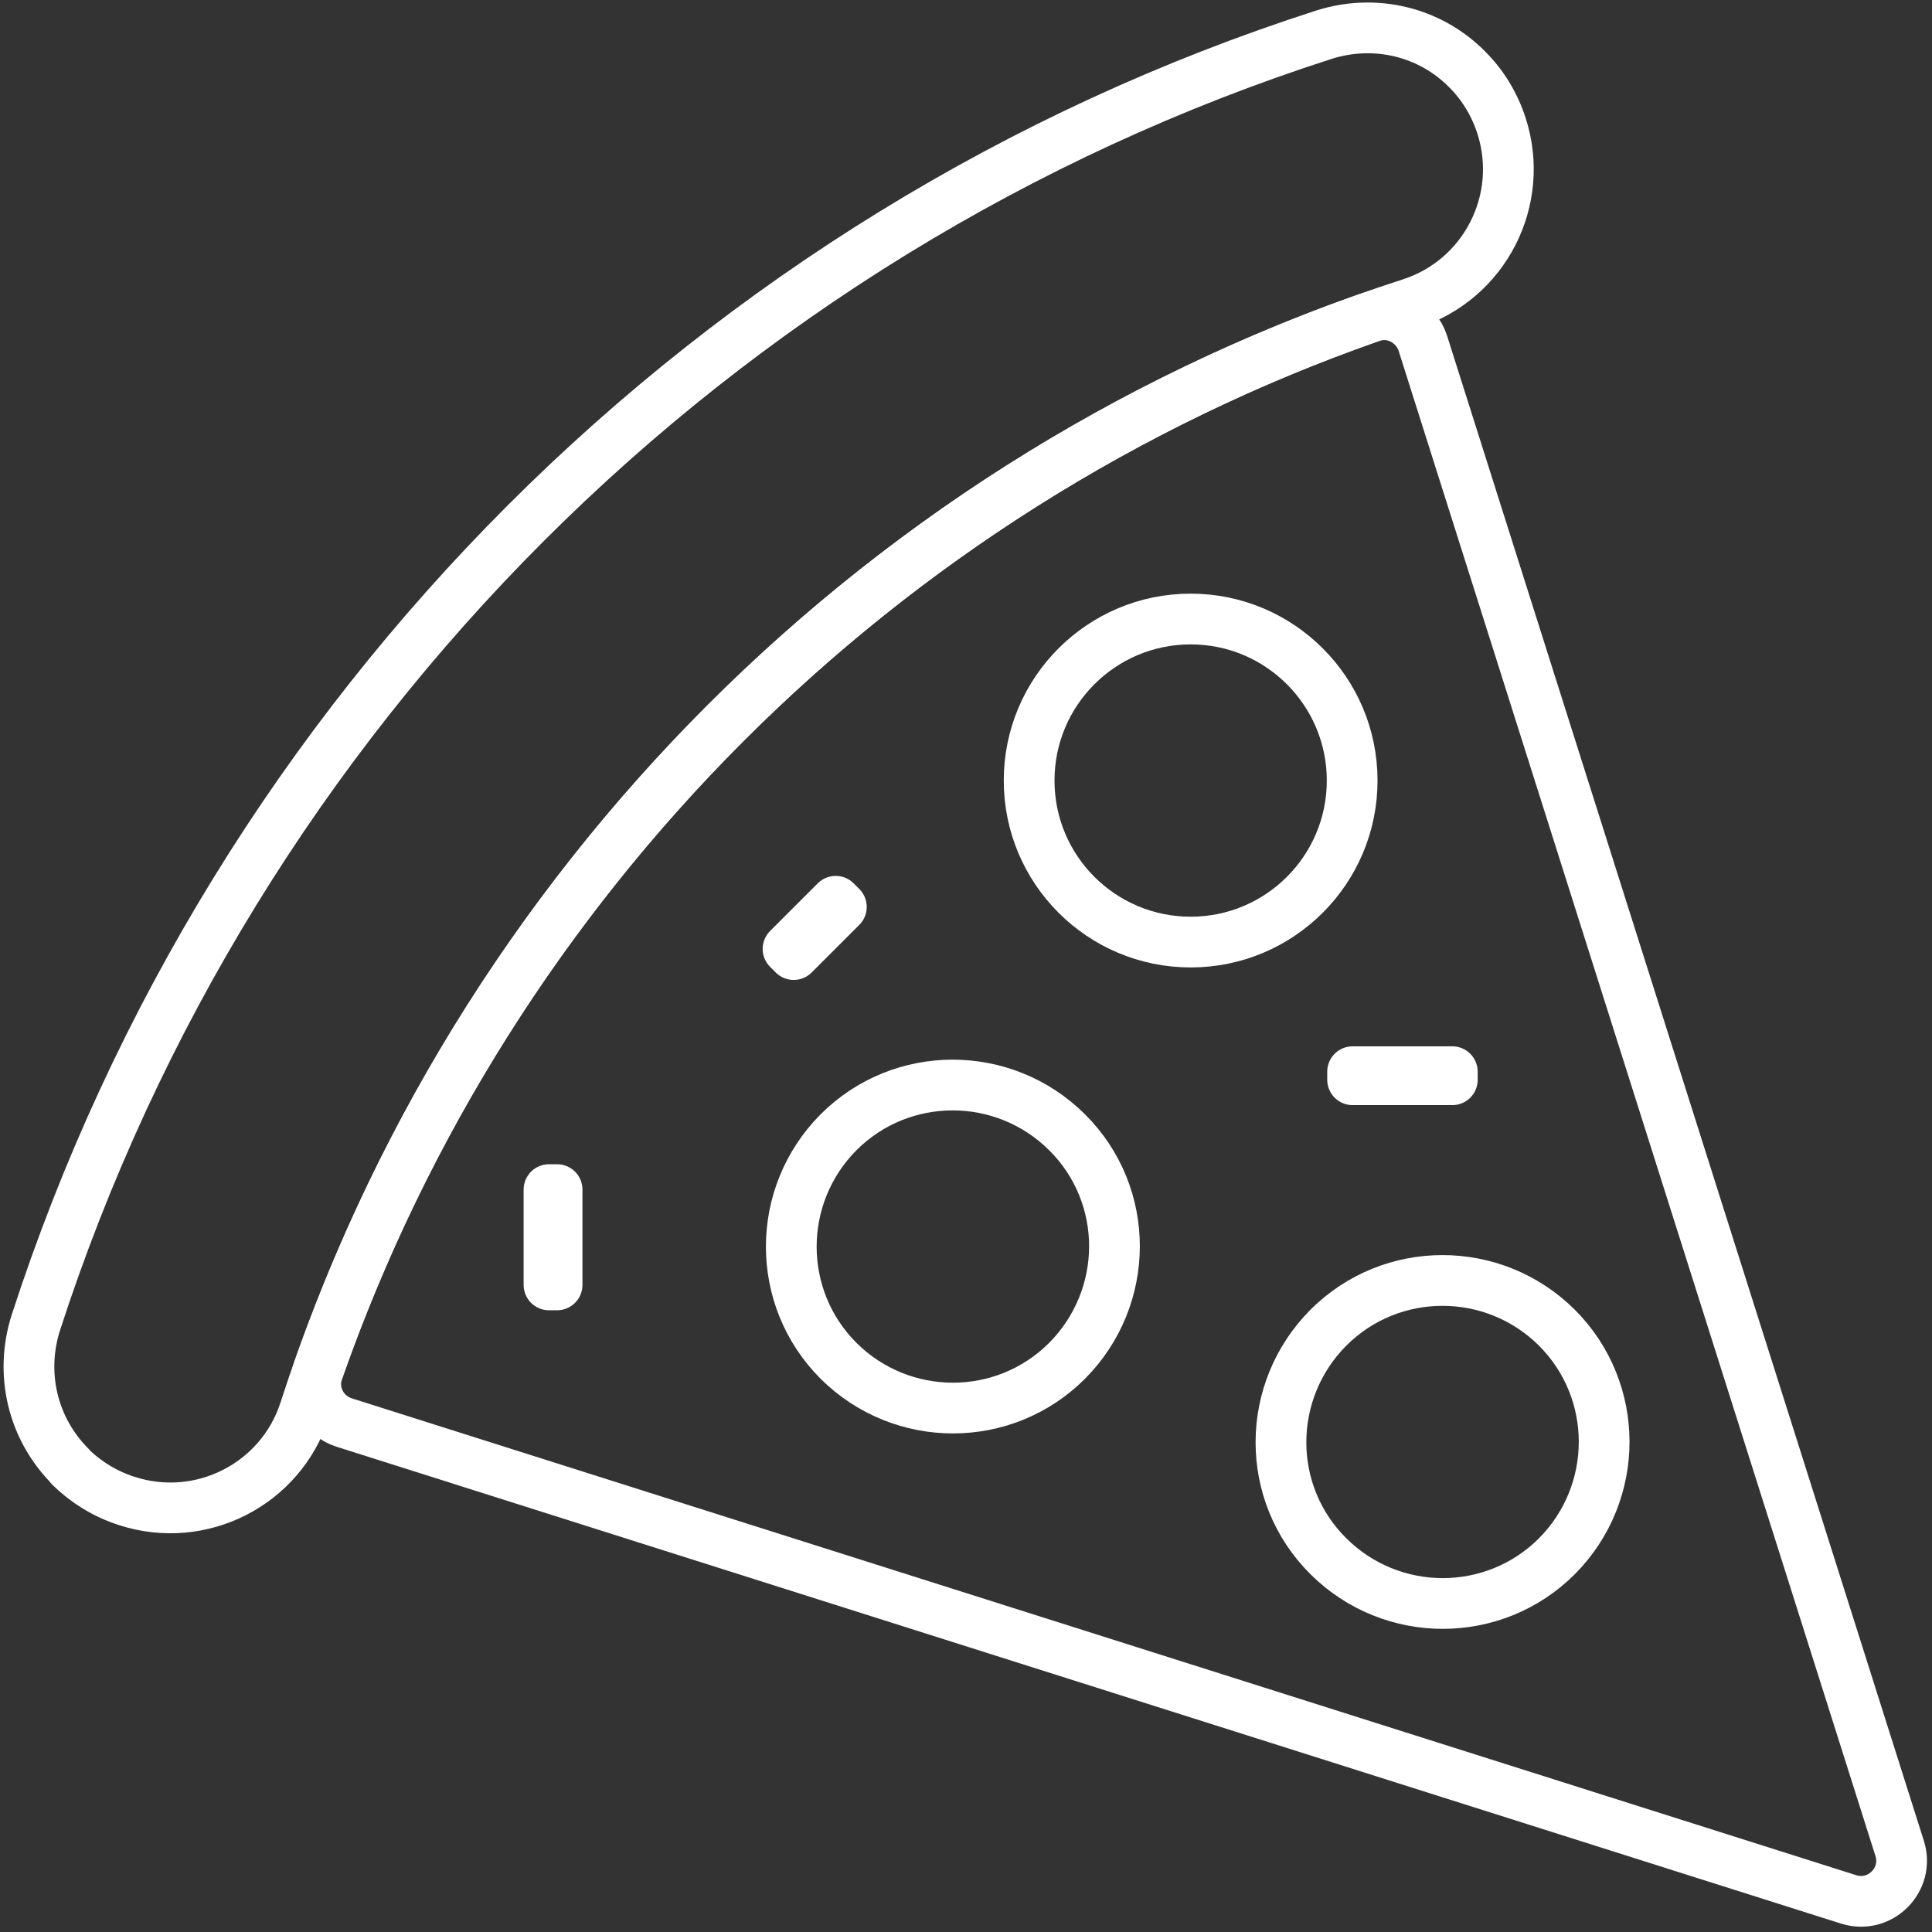
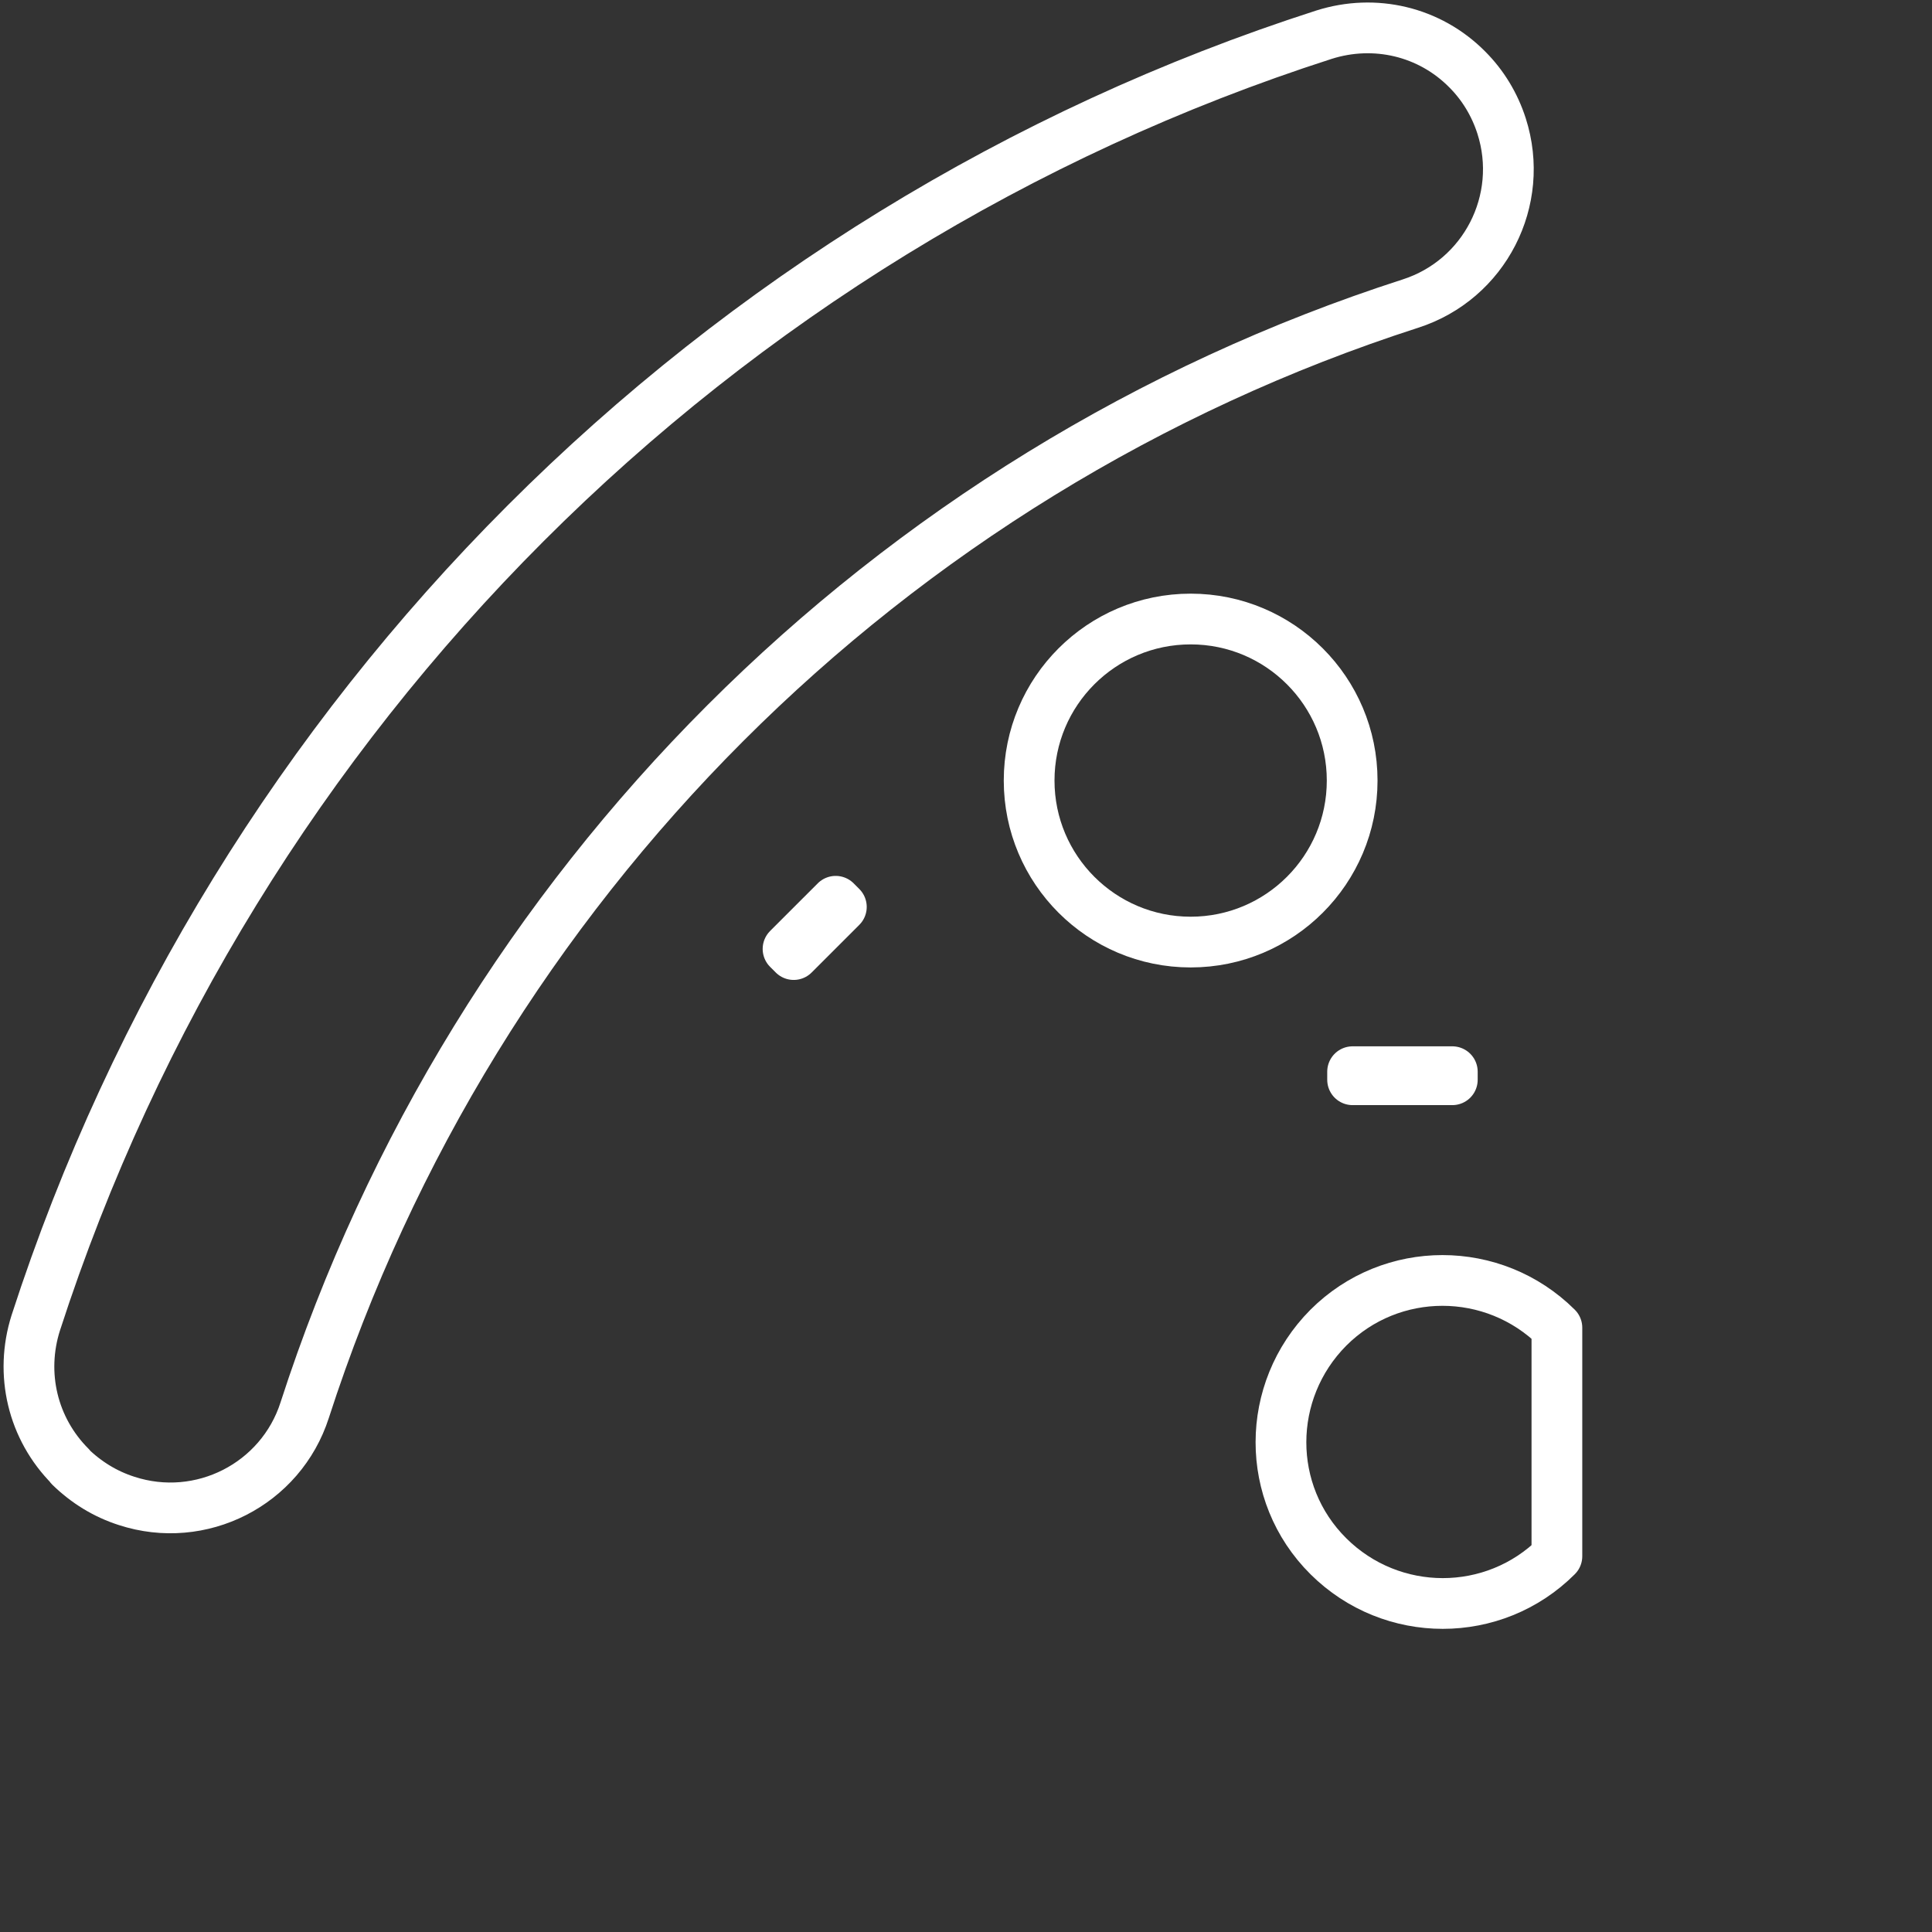
<svg xmlns="http://www.w3.org/2000/svg" width="99" height="99" viewBox="0 0 99 99" fill="none">
  <rect x="0" y="0" width="99" height="99" fill="#333333" stroke="none" />
  <path d="M3.612 75.152C1.667 73.207 1.005 70.392 1.833 67.785C11.972 36.499 36.636 11.814 67.84 1.779C70.447 0.951 73.261 1.613 75.185 3.558C75.992 4.365 76.592 5.358 76.944 6.455C78.165 10.262 76.075 14.338 72.268 15.559C45.492 24.188 24.304 45.376 15.614 72.255C14.393 76.062 10.296 78.152 6.488 76.91C5.392 76.559 4.419 75.959 3.592 75.152H3.612Z" stroke="white" stroke-width="2.6" stroke-linecap="round" stroke-linejoin="round" />
-   <path d="M72.909 17.587L97.346 94.726C97.842 96.319 96.353 97.829 94.739 97.333L17.641 72.896C16.524 72.544 15.903 71.344 16.296 70.247C25.152 45.003 45.099 25.036 70.26 16.242C71.357 15.849 72.557 16.49 72.909 17.587V17.587Z" stroke="white" stroke-width="2.6" stroke-linecap="round" stroke-linejoin="round" />
  <path d="M61.012 48.274C65.583 48.274 69.288 44.568 69.288 39.997C69.288 35.426 65.583 31.72 61.012 31.72C56.441 31.72 52.735 35.426 52.735 39.997C52.735 44.568 56.441 48.274 61.012 48.274Z" stroke="white" stroke-width="2.6" stroke-linecap="round" stroke-linejoin="round" />
-   <path d="M54.679 69.731C51.451 72.959 46.216 72.959 42.968 69.731C39.74 66.503 39.74 61.268 42.968 58.02C46.196 54.792 51.431 54.792 54.679 58.02C57.928 61.248 57.907 66.483 54.679 69.731Z" stroke="white" stroke-width="2.6" stroke-linecap="round" stroke-linejoin="round" />
-   <path d="M79.779 79.745C76.552 82.973 71.317 82.973 68.068 79.745C64.819 76.517 64.84 71.282 68.068 68.034C71.296 64.806 76.531 64.806 79.779 68.034C83.007 71.262 83.007 76.497 79.779 79.745V79.745Z" stroke="white" stroke-width="2.6" stroke-linecap="round" stroke-linejoin="round" />
+   <path d="M79.779 79.745C76.552 82.973 71.317 82.973 68.068 79.745C64.819 76.517 64.84 71.282 68.068 68.034C71.296 64.806 76.531 64.806 79.779 68.034V79.745Z" stroke="white" stroke-width="2.6" stroke-linecap="round" stroke-linejoin="round" />
  <path d="M74.42 54.916H69.31V55.329H74.42V54.916Z" stroke="white" stroke-width="2.6" stroke-linecap="round" stroke-linejoin="round" />
  <path d="M40.671 48.914L40.381 48.625L42.823 46.183L43.113 46.473L40.671 48.914Z" stroke="white" stroke-width="2.6" stroke-linecap="round" stroke-linejoin="round" />
-   <path d="M28.546 60.958H28.132V65.841H28.546V60.958Z" stroke="white" stroke-width="2.6" stroke-linecap="round" stroke-linejoin="round" />
</svg>